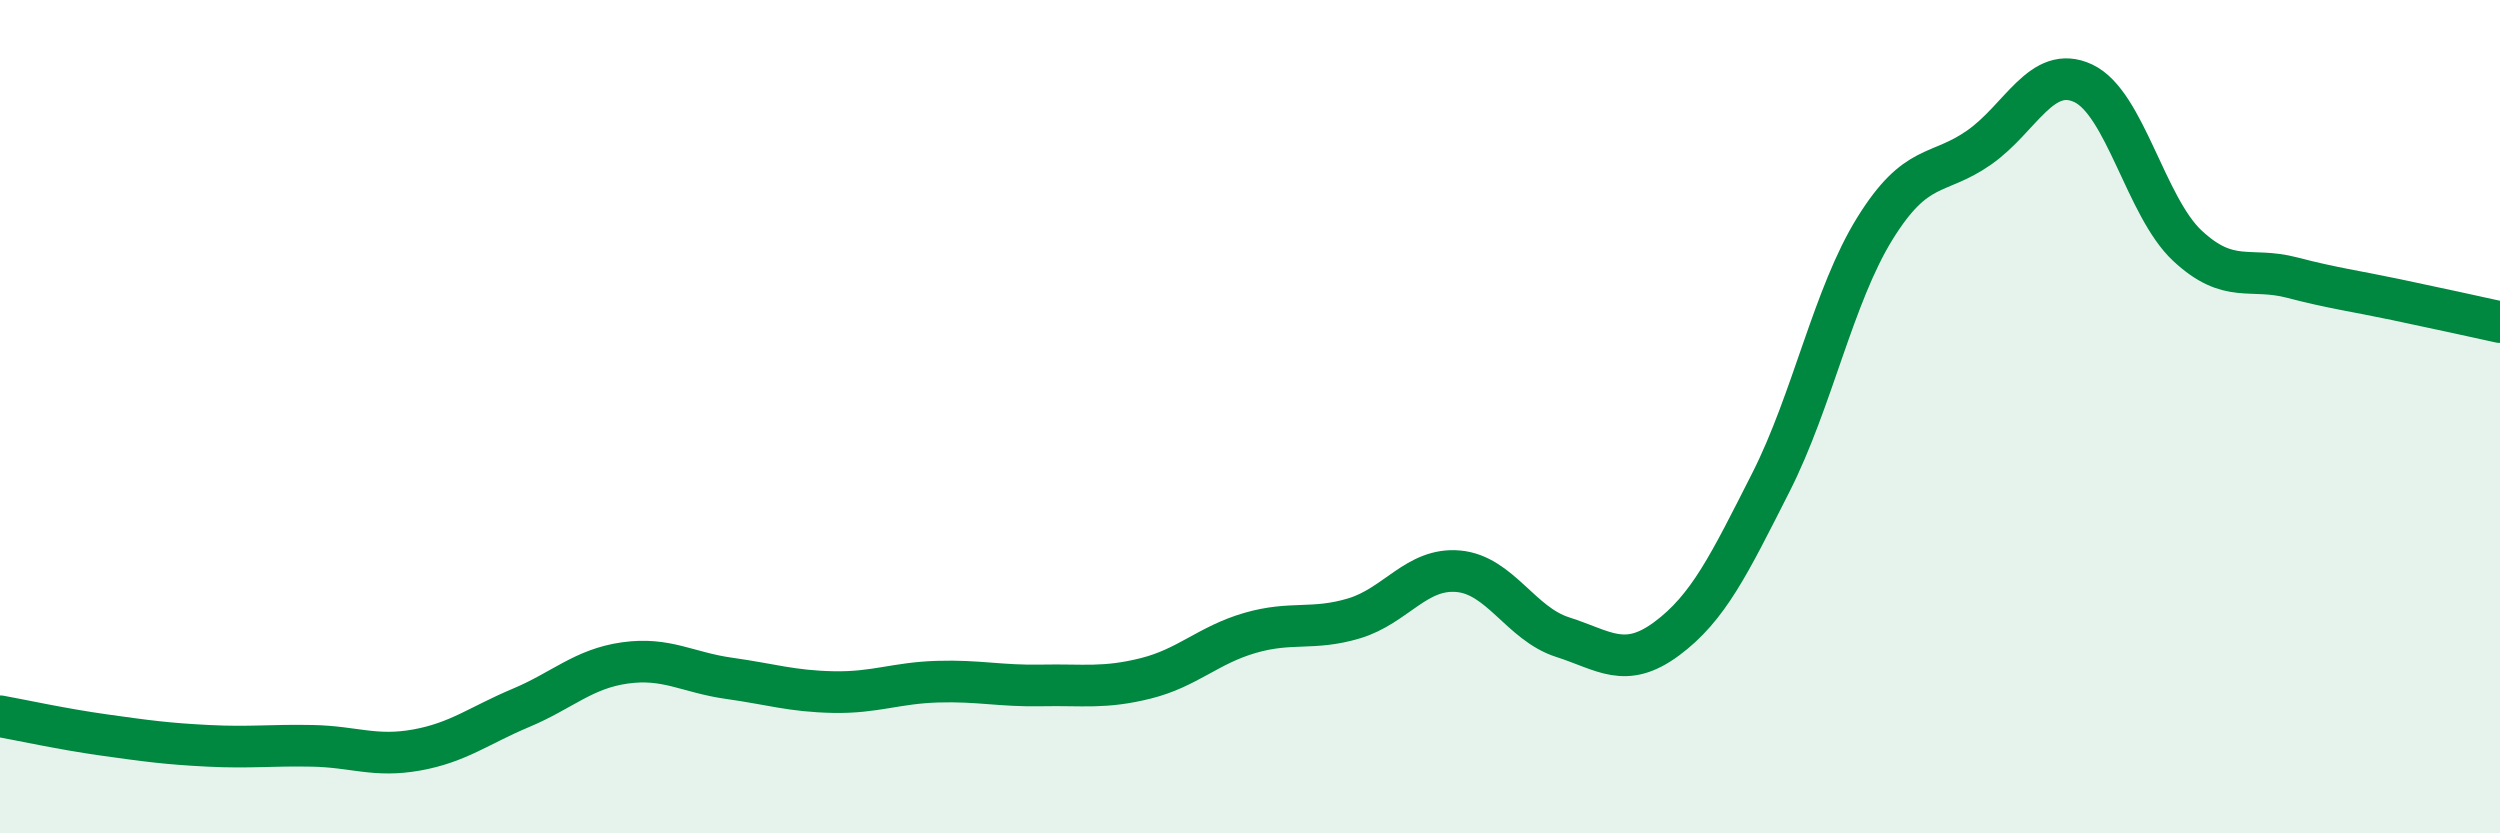
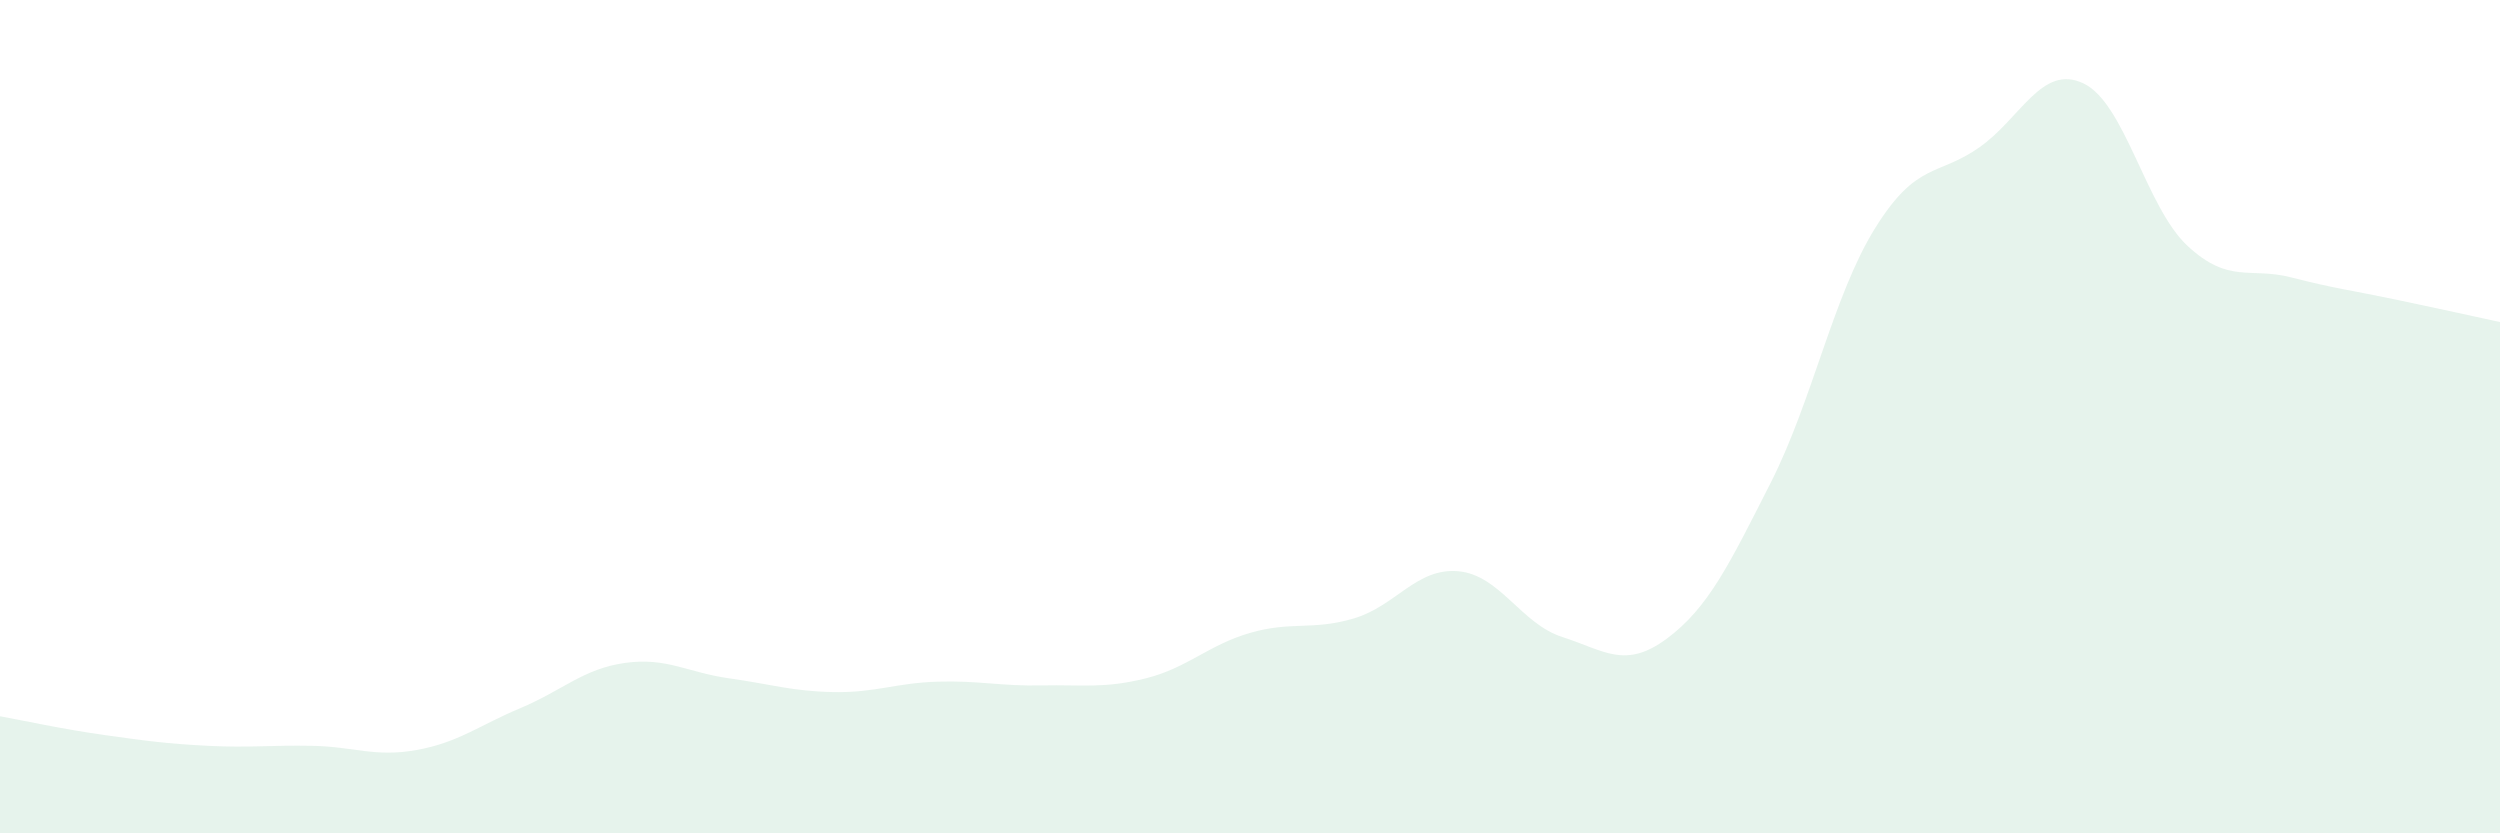
<svg xmlns="http://www.w3.org/2000/svg" width="60" height="20" viewBox="0 0 60 20">
  <path d="M 0,17.19 C 0.5,17.28 1.5,17.5 2.5,17.64 C 3.5,17.78 4,17.85 5,17.9 C 6,17.95 6.5,17.88 7.5,17.9 C 8.5,17.92 9,18.18 10,18 C 11,17.82 11.5,17.41 12.5,16.99 C 13.5,16.57 14,16.05 15,15.91 C 16,15.77 16.5,16.14 17.5,16.28 C 18.5,16.42 19,16.59 20,16.61 C 21,16.63 21.5,16.39 22.5,16.36 C 23.5,16.33 24,16.47 25,16.45 C 26,16.43 26.5,16.53 27.5,16.28 C 28.5,16.03 29,15.48 30,15.19 C 31,14.9 31.5,15.14 32.5,14.84 C 33.5,14.54 34,13.62 35,13.71 C 36,13.8 36.5,14.97 37.5,15.29 C 38.5,15.61 39,16.07 40,15.33 C 41,14.59 41.5,13.55 42.5,11.58 C 43.5,9.61 44,7.09 45,5.48 C 46,3.87 46.5,4.24 47.5,3.54 C 48.5,2.84 49,1.53 50,2 C 51,2.47 51.5,4.97 52.5,5.9 C 53.5,6.83 54,6.4 55,6.66 C 56,6.92 56.5,6.98 57.5,7.19 C 58.5,7.4 59.5,7.62 60,7.73L60 20L0 20Z" fill="#008740" opacity="0.1" stroke-linecap="round" stroke-linejoin="round" />
-   <path d="M 0,17.19 C 0.5,17.28 1.5,17.5 2.5,17.64 C 3.5,17.78 4,17.85 5,17.9 C 6,17.95 6.5,17.88 7.5,17.9 C 8.5,17.92 9,18.18 10,18 C 11,17.82 11.5,17.41 12.5,16.99 C 13.5,16.57 14,16.05 15,15.91 C 16,15.77 16.5,16.14 17.5,16.28 C 18.5,16.42 19,16.59 20,16.61 C 21,16.63 21.5,16.39 22.5,16.36 C 23.5,16.33 24,16.47 25,16.45 C 26,16.43 26.5,16.53 27.5,16.28 C 28.5,16.03 29,15.48 30,15.19 C 31,14.9 31.5,15.14 32.5,14.84 C 33.5,14.54 34,13.62 35,13.71 C 36,13.8 36.5,14.97 37.5,15.29 C 38.5,15.61 39,16.07 40,15.33 C 41,14.59 41.5,13.55 42.5,11.58 C 43.5,9.61 44,7.09 45,5.48 C 46,3.87 46.5,4.24 47.5,3.54 C 48.5,2.84 49,1.53 50,2 C 51,2.47 51.5,4.97 52.5,5.9 C 53.5,6.83 54,6.4 55,6.66 C 56,6.92 56.5,6.98 57.5,7.19 C 58.5,7.4 59.5,7.62 60,7.73" stroke="#008740" stroke-width="1" fill="none" stroke-linecap="round" stroke-linejoin="round" />
</svg>